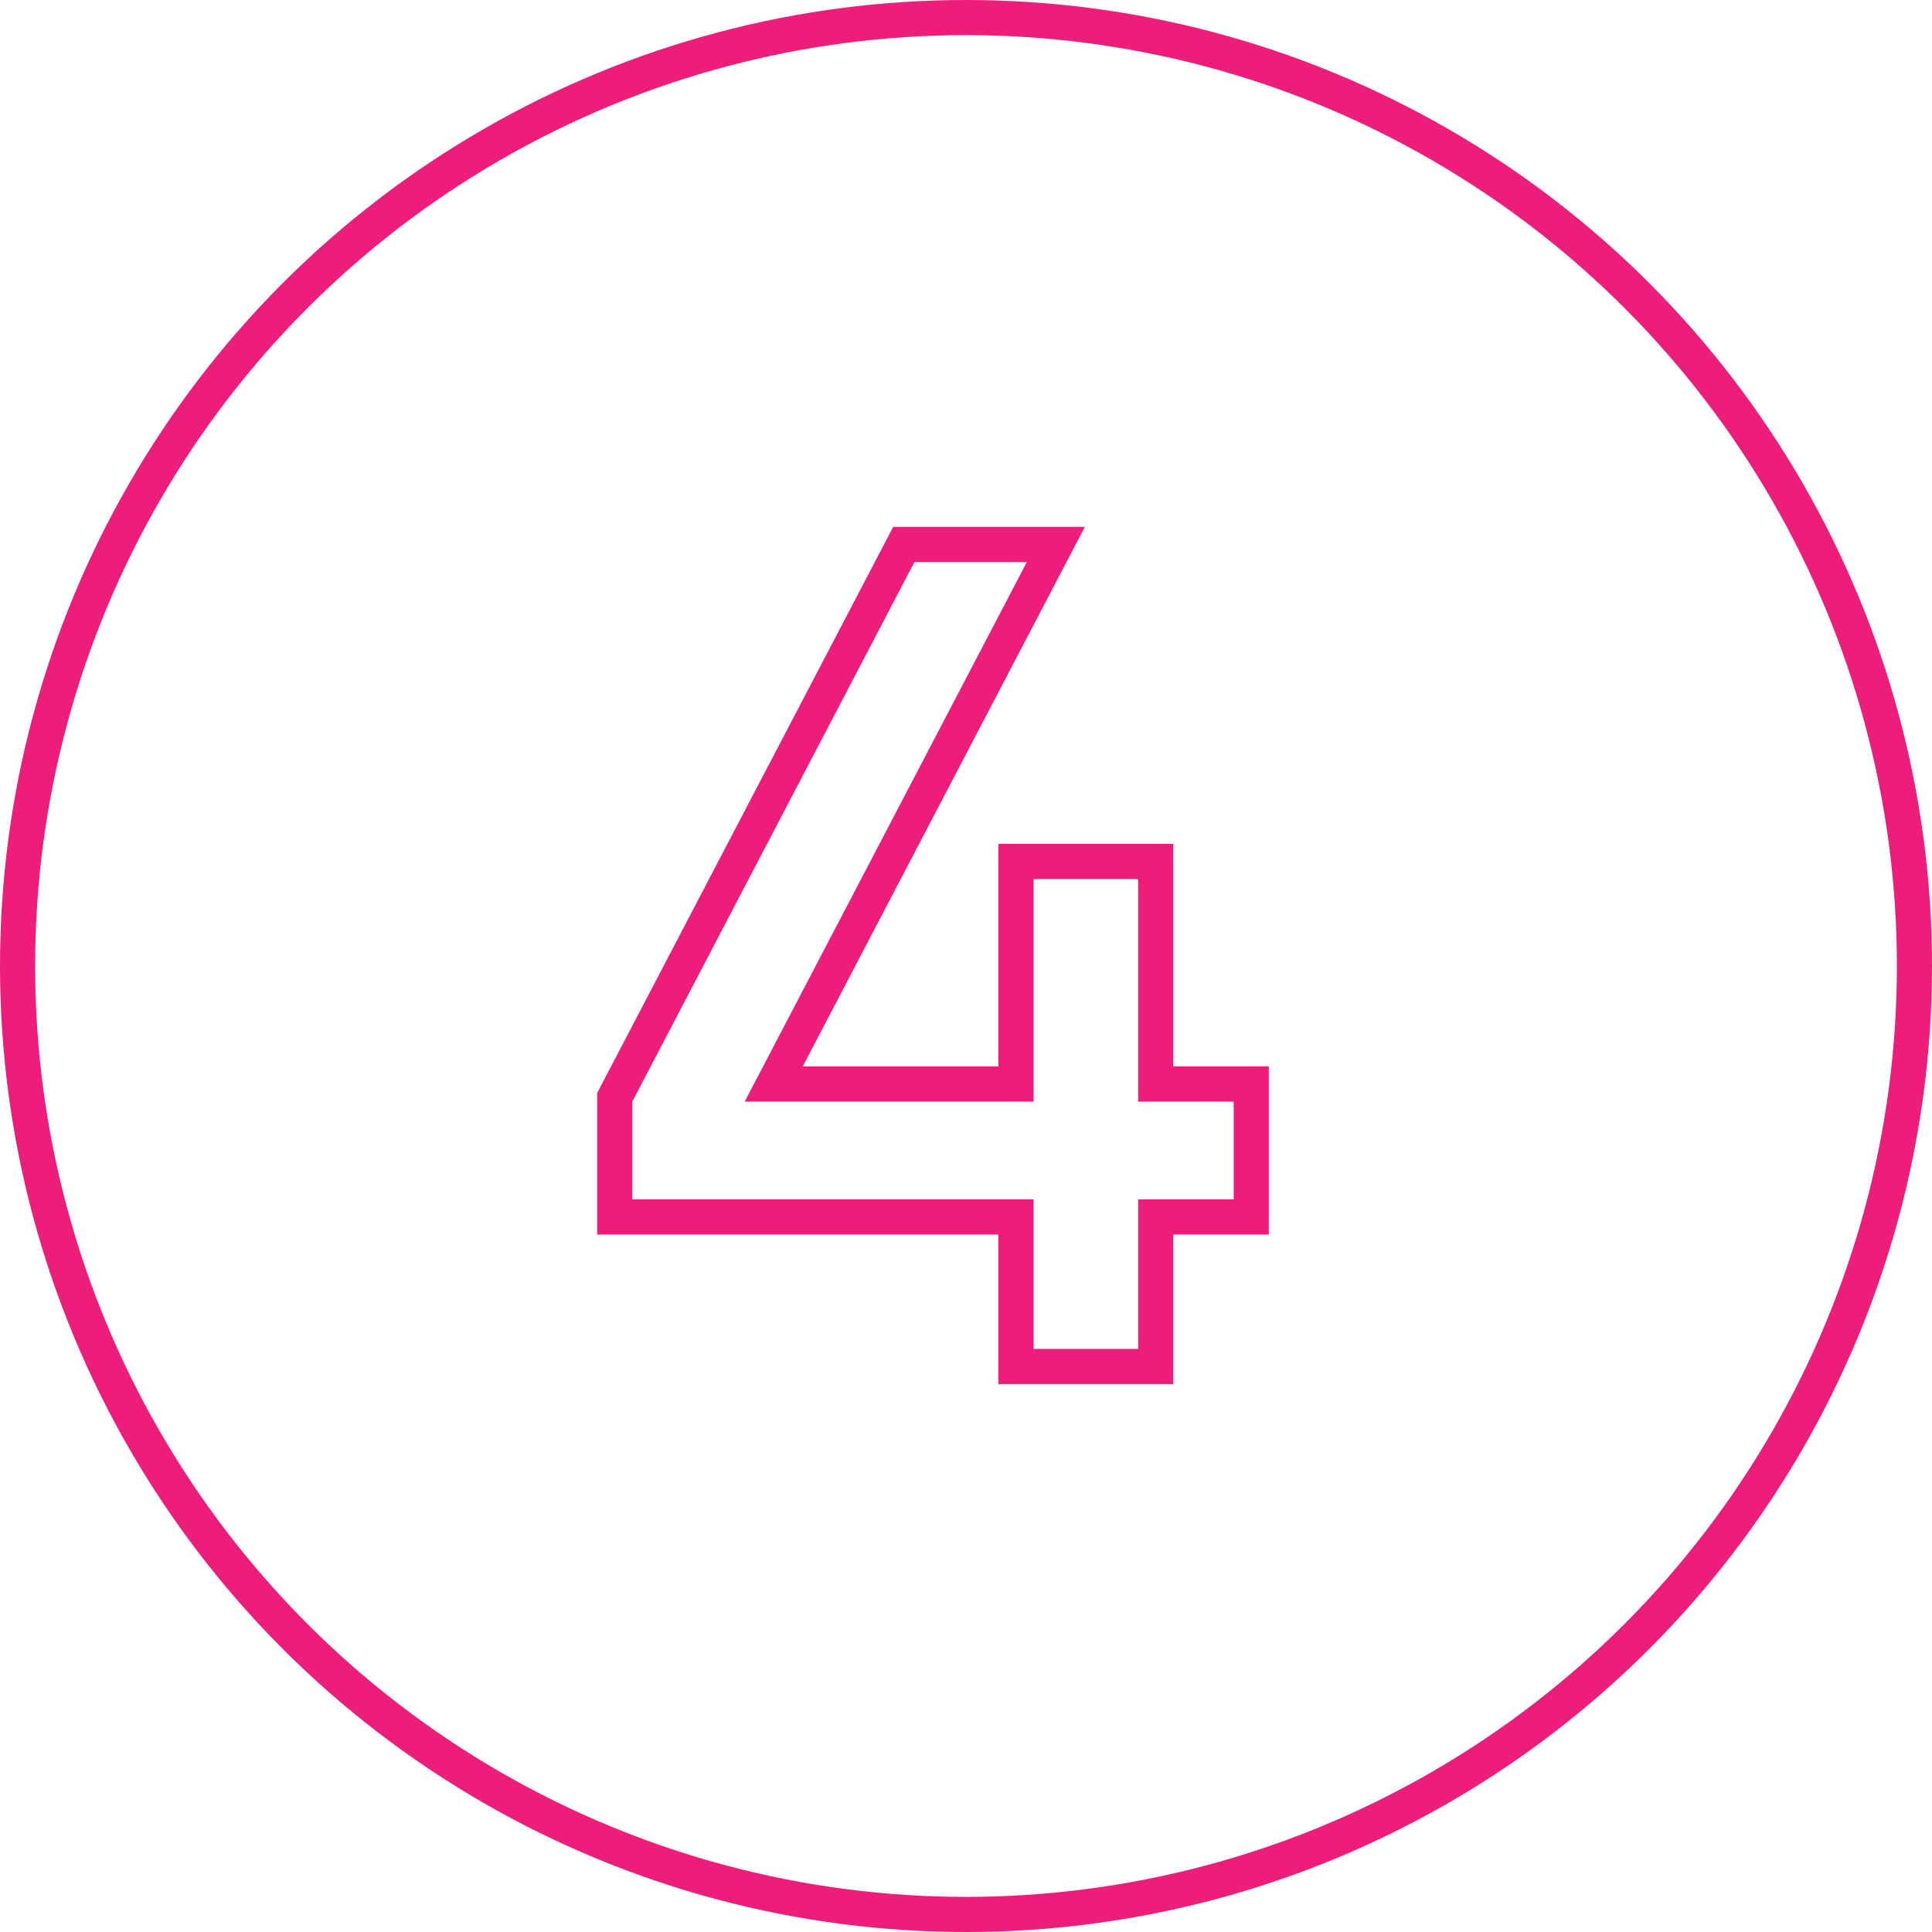
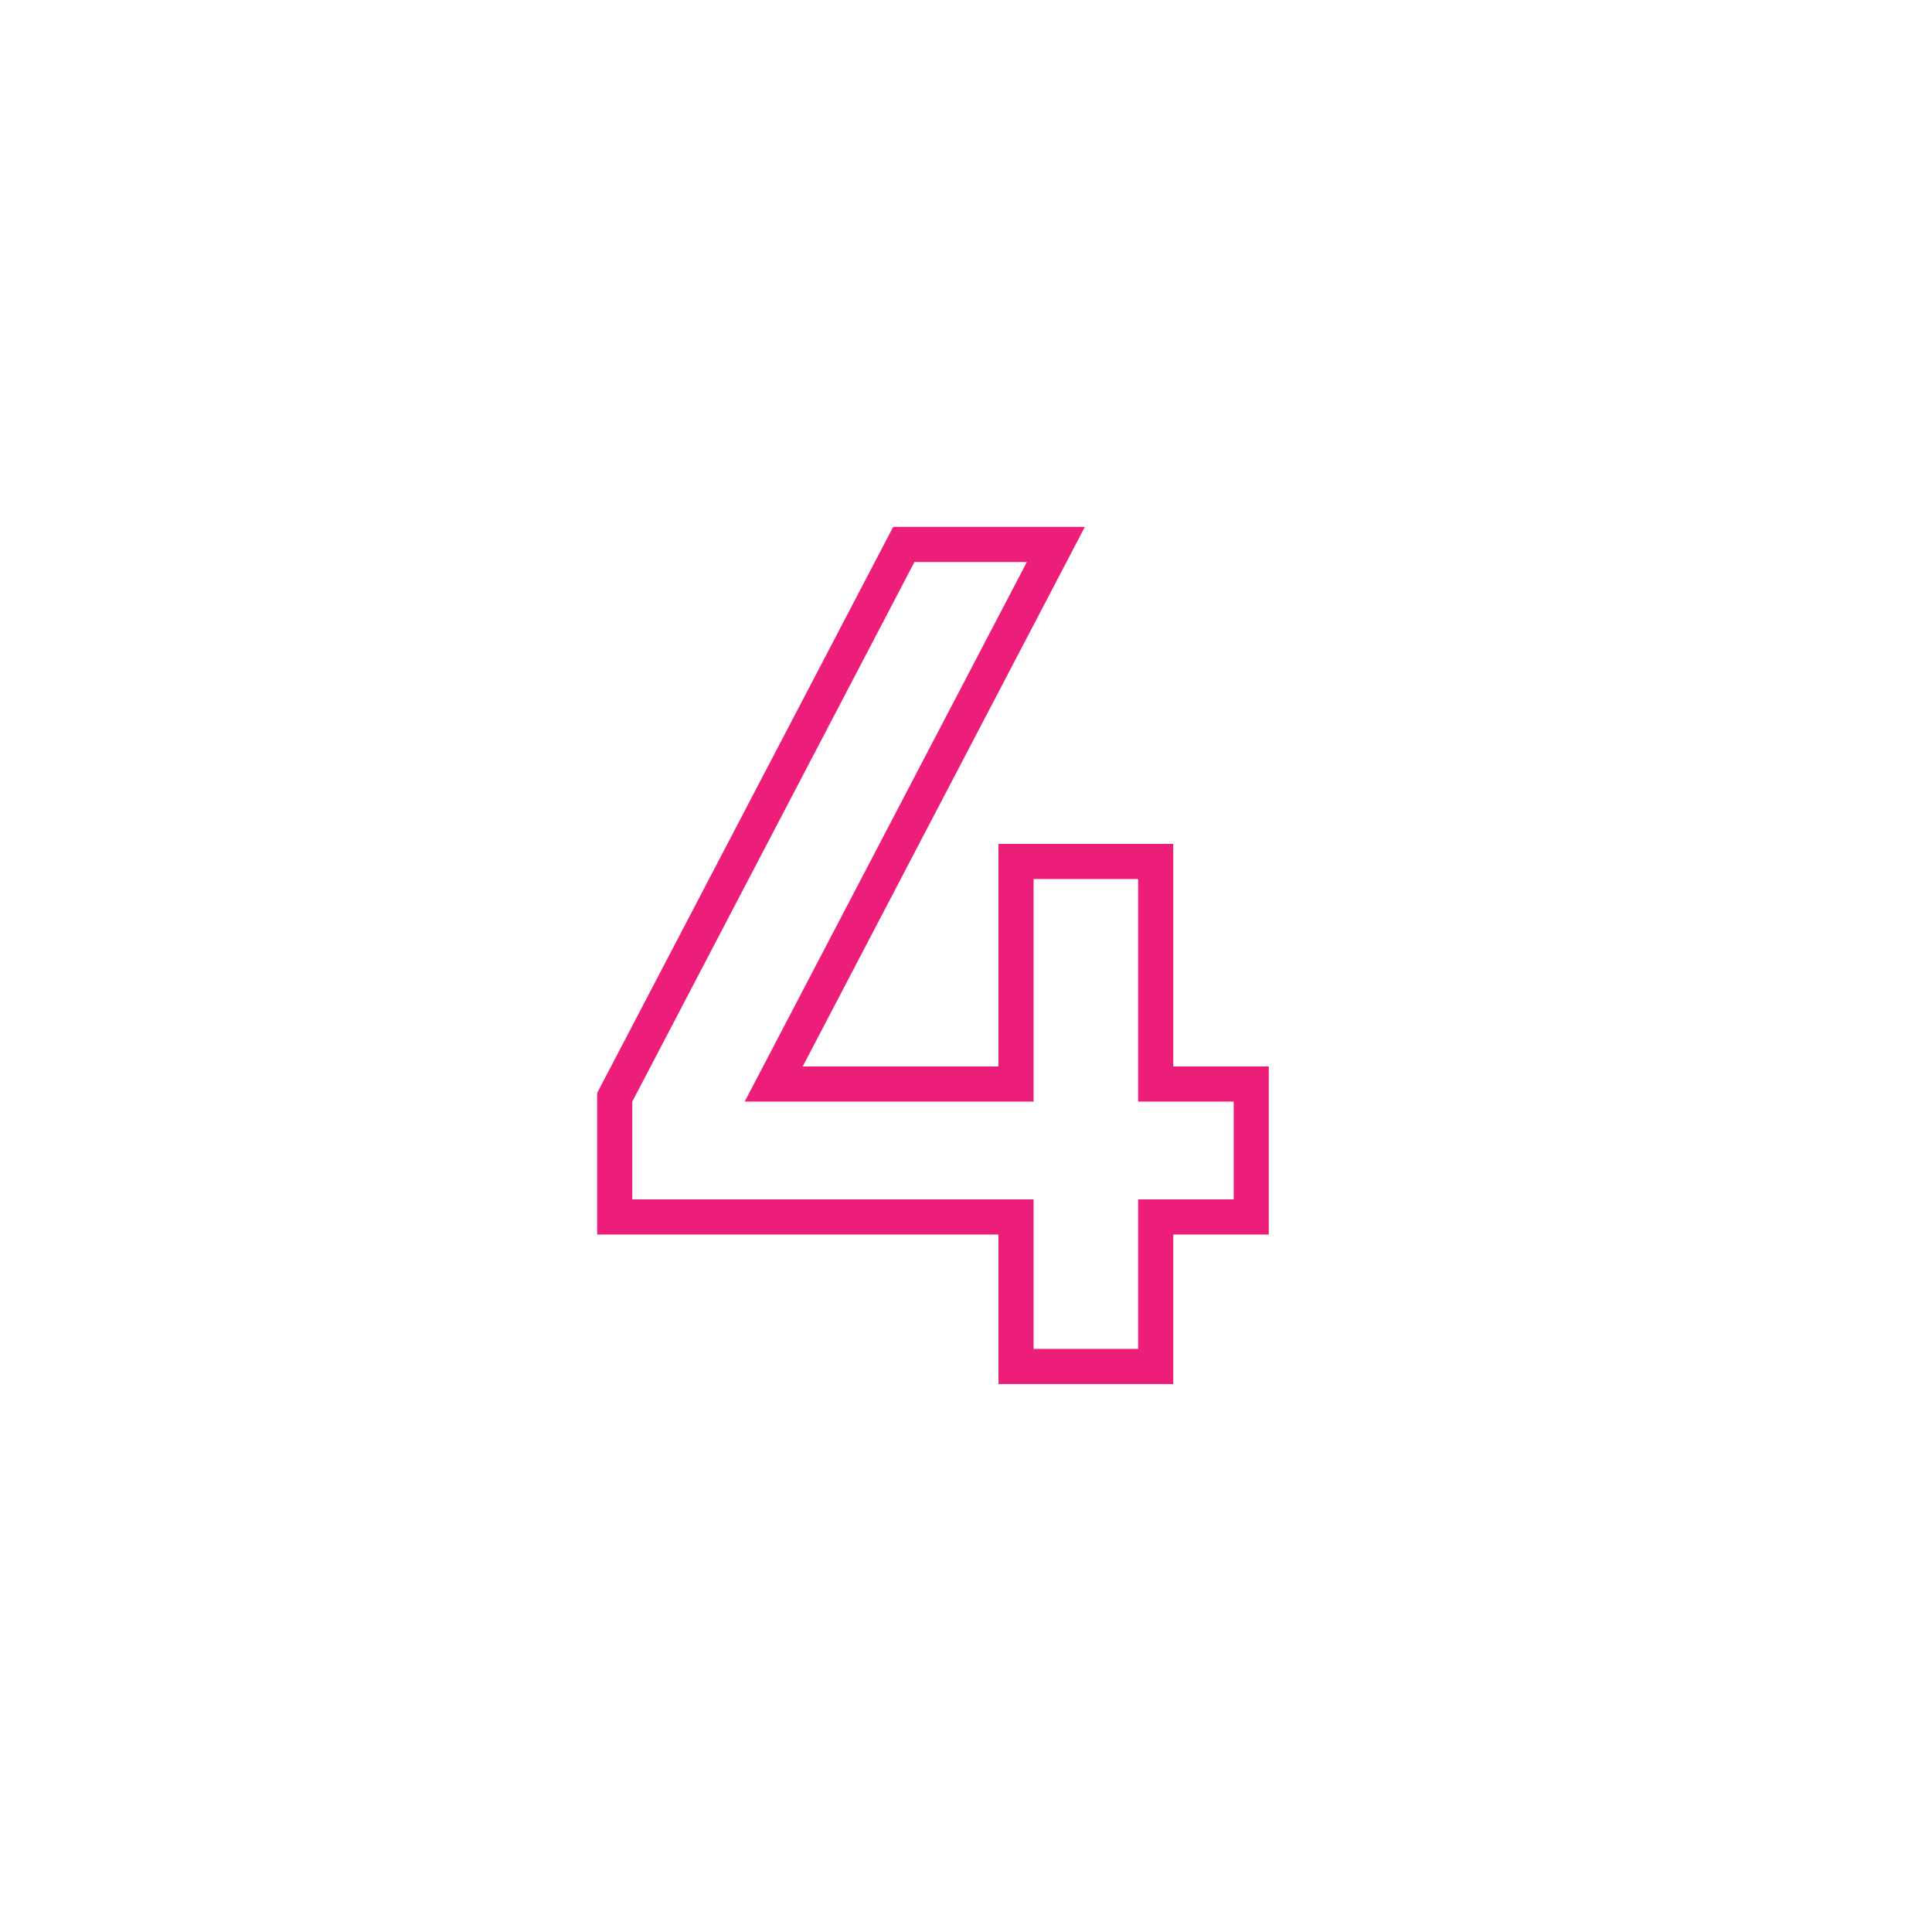
<svg xmlns="http://www.w3.org/2000/svg" width="110" height="110" viewBox="0 0 110 110" fill="none">
-   <circle cx="55" cy="55" r="54" stroke="#ED1E79" stroke-width="2" />
  <path fill-rule="evenodd" clip-rule="evenodd" d="M42.4 62.72H58.848V50.048H64.8V62.72H70.24V68.288H64.8V76.8H58.848V68.288H36V62.72L52.064 32H58.464L42.4 62.72ZM56.848 70.288H34V62.229L50.853 30H61.767L45.703 60.72H56.848V48.048H66.8V60.72H72.24V70.288H66.8V78.8H56.848V70.288Z" fill="#ED1E79" />
</svg>